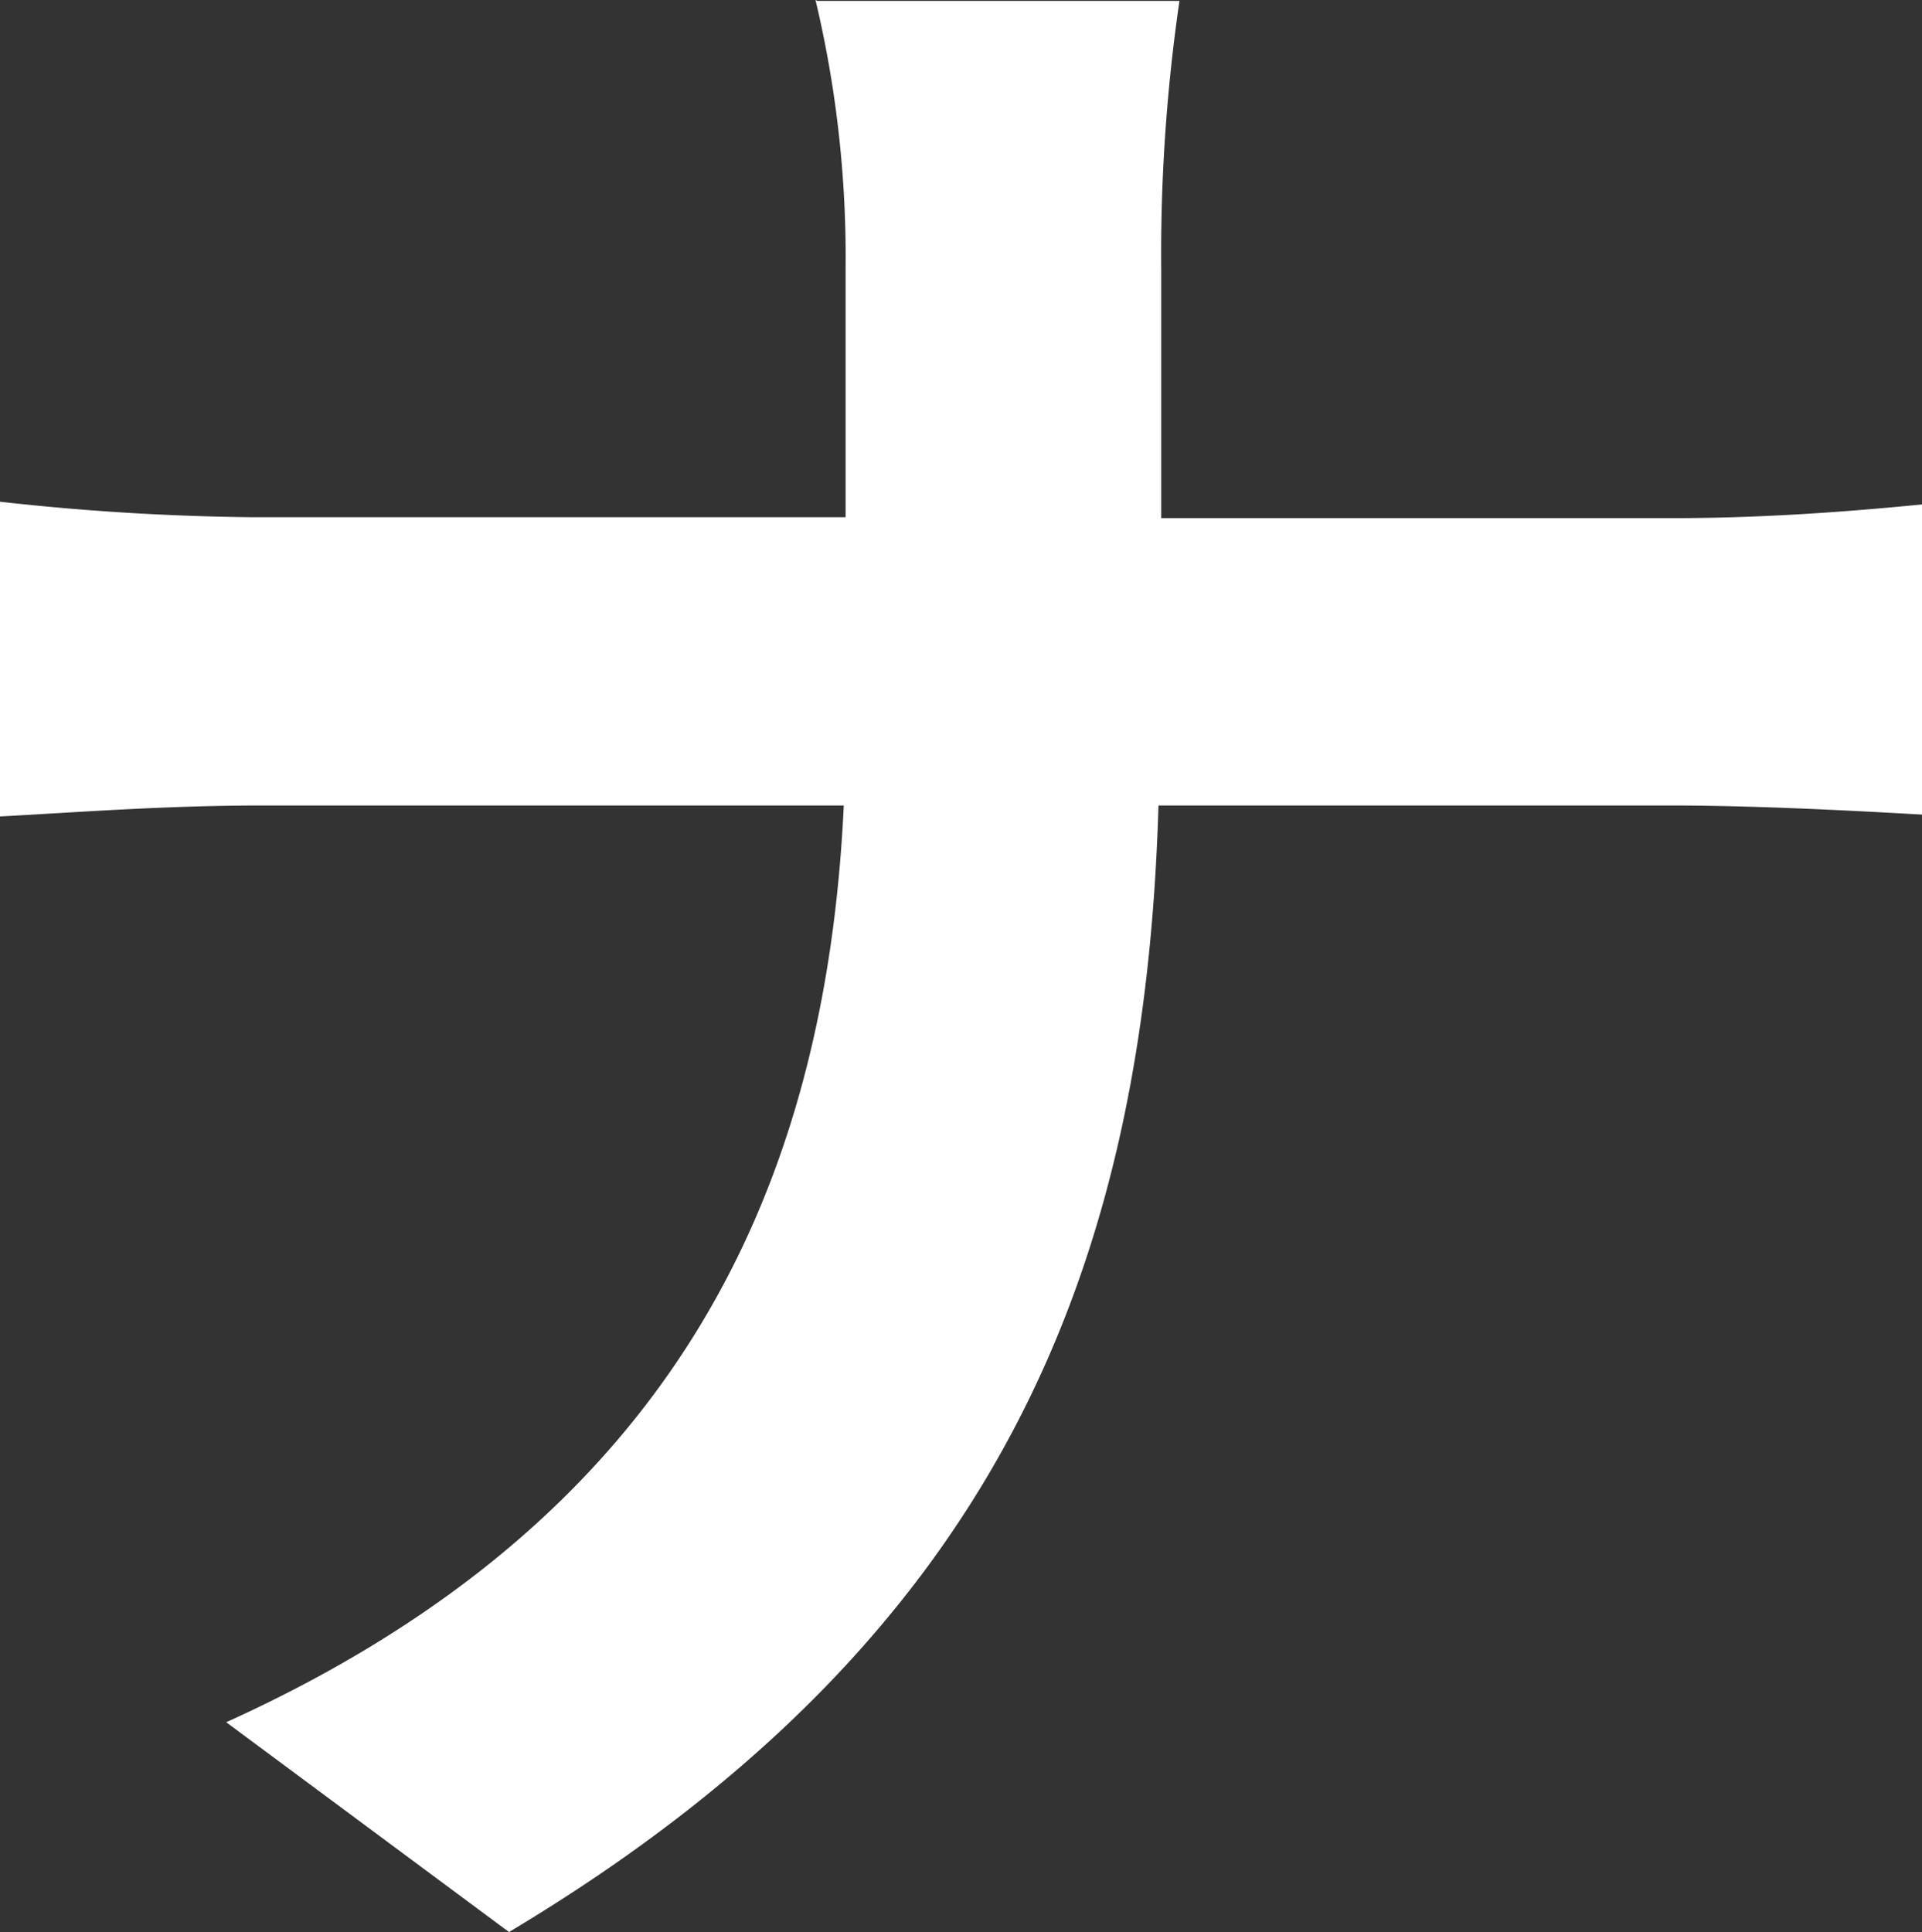
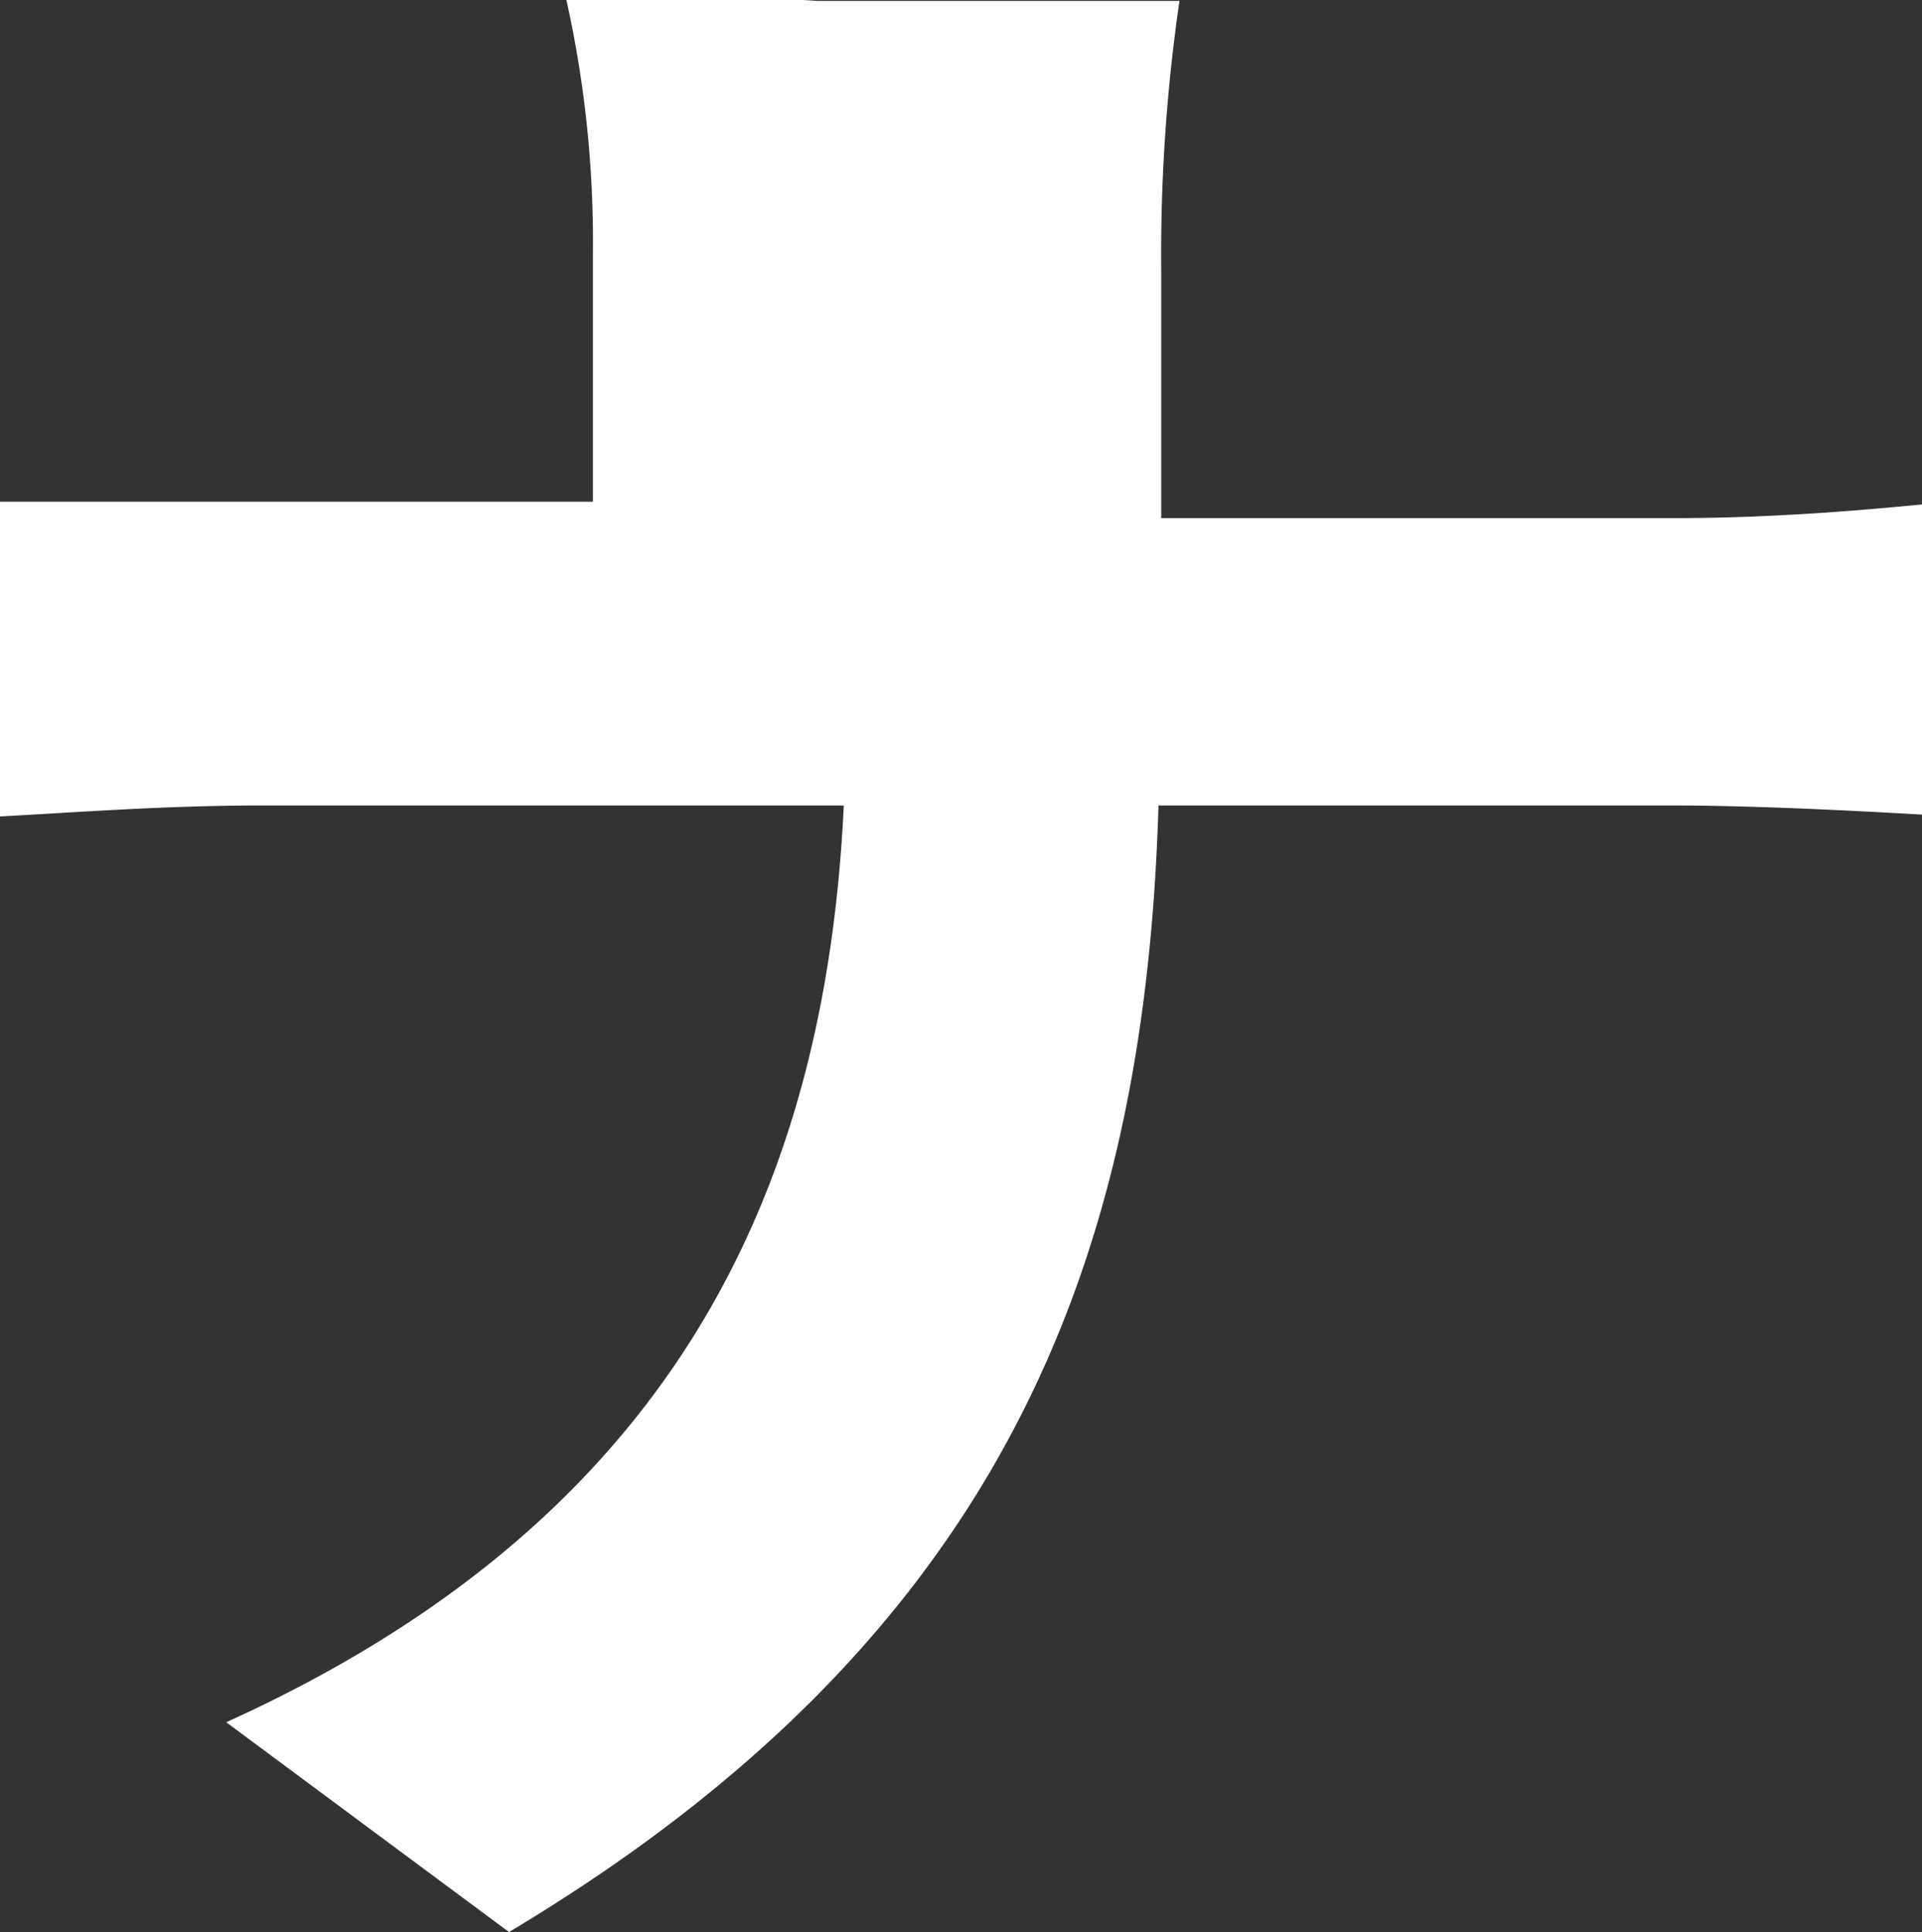
<svg xmlns="http://www.w3.org/2000/svg" width="21.07" height="21.18" viewBox="0 0 21.07 21.18">
  <rect x="0" y="0" width="21.07" height="21.18" fill="#333333" stroke="none" />
-   <path id="s-text-21" d="M1415.23,110.44h3.97a19.237,19.237,0,0,0-.2,2.95v2.72h5.62c1.15,0,2.2-.1,2.72-.15v3.4c-.53-.03-1.75-.1-2.75-.1h-5.62c-.15,5.02-1.72,9.12-7.12,12.35l-3.1-2.3c4.9-2.22,6.57-5.82,6.77-10.05h-6.37c-1.1,0-2.1.08-2.88.12v-3.45a27.061,27.061,0,0,0,2.77.17h6.5v-2.75a12.161,12.161,0,0,0-.33-2.92Z" transform="translate(-1406.27 -110.43)" fill="#fff" />
+   <path id="s-text-21" d="M1415.23,110.44h3.97a19.237,19.237,0,0,0-.2,2.95v2.72h5.62c1.15,0,2.2-.1,2.72-.15v3.4c-.53-.03-1.75-.1-2.75-.1h-5.62c-.15,5.02-1.72,9.12-7.12,12.35l-3.1-2.3c4.9-2.22,6.57-5.82,6.77-10.05h-6.37c-1.1,0-2.1.08-2.88.12v-3.45h6.5v-2.75a12.161,12.161,0,0,0-.33-2.92Z" transform="translate(-1406.27 -110.43)" fill="#fff" />
</svg>